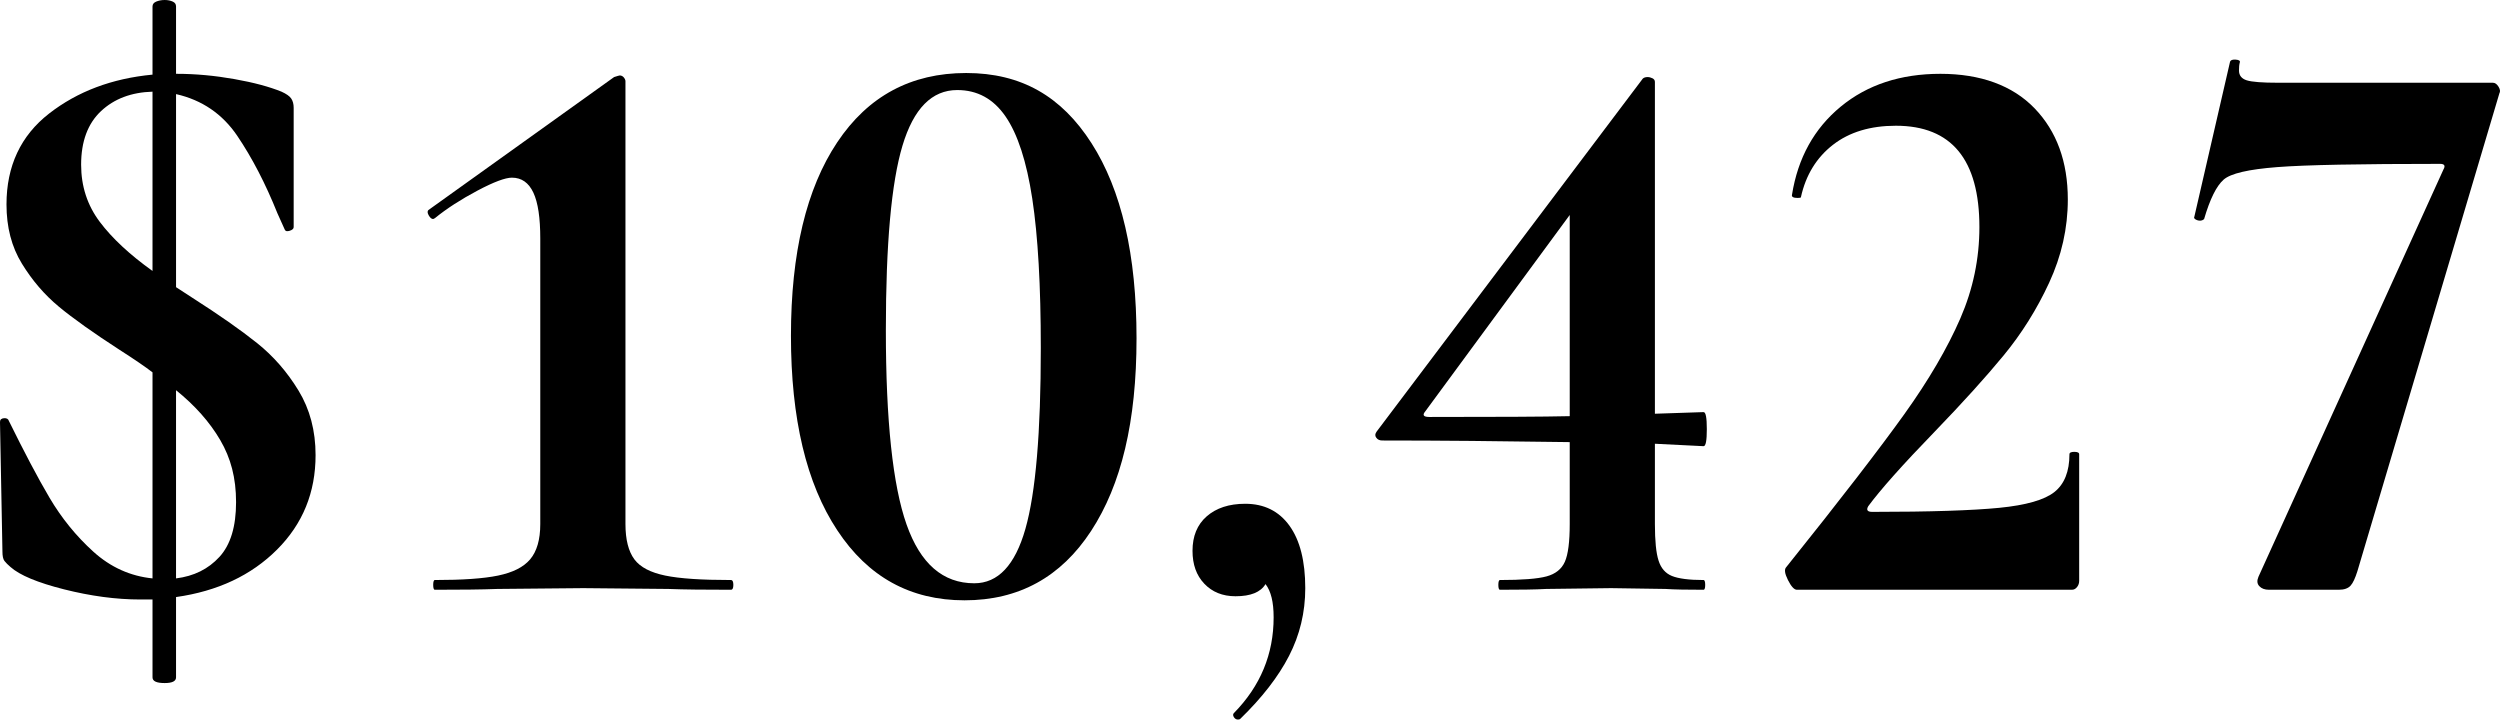
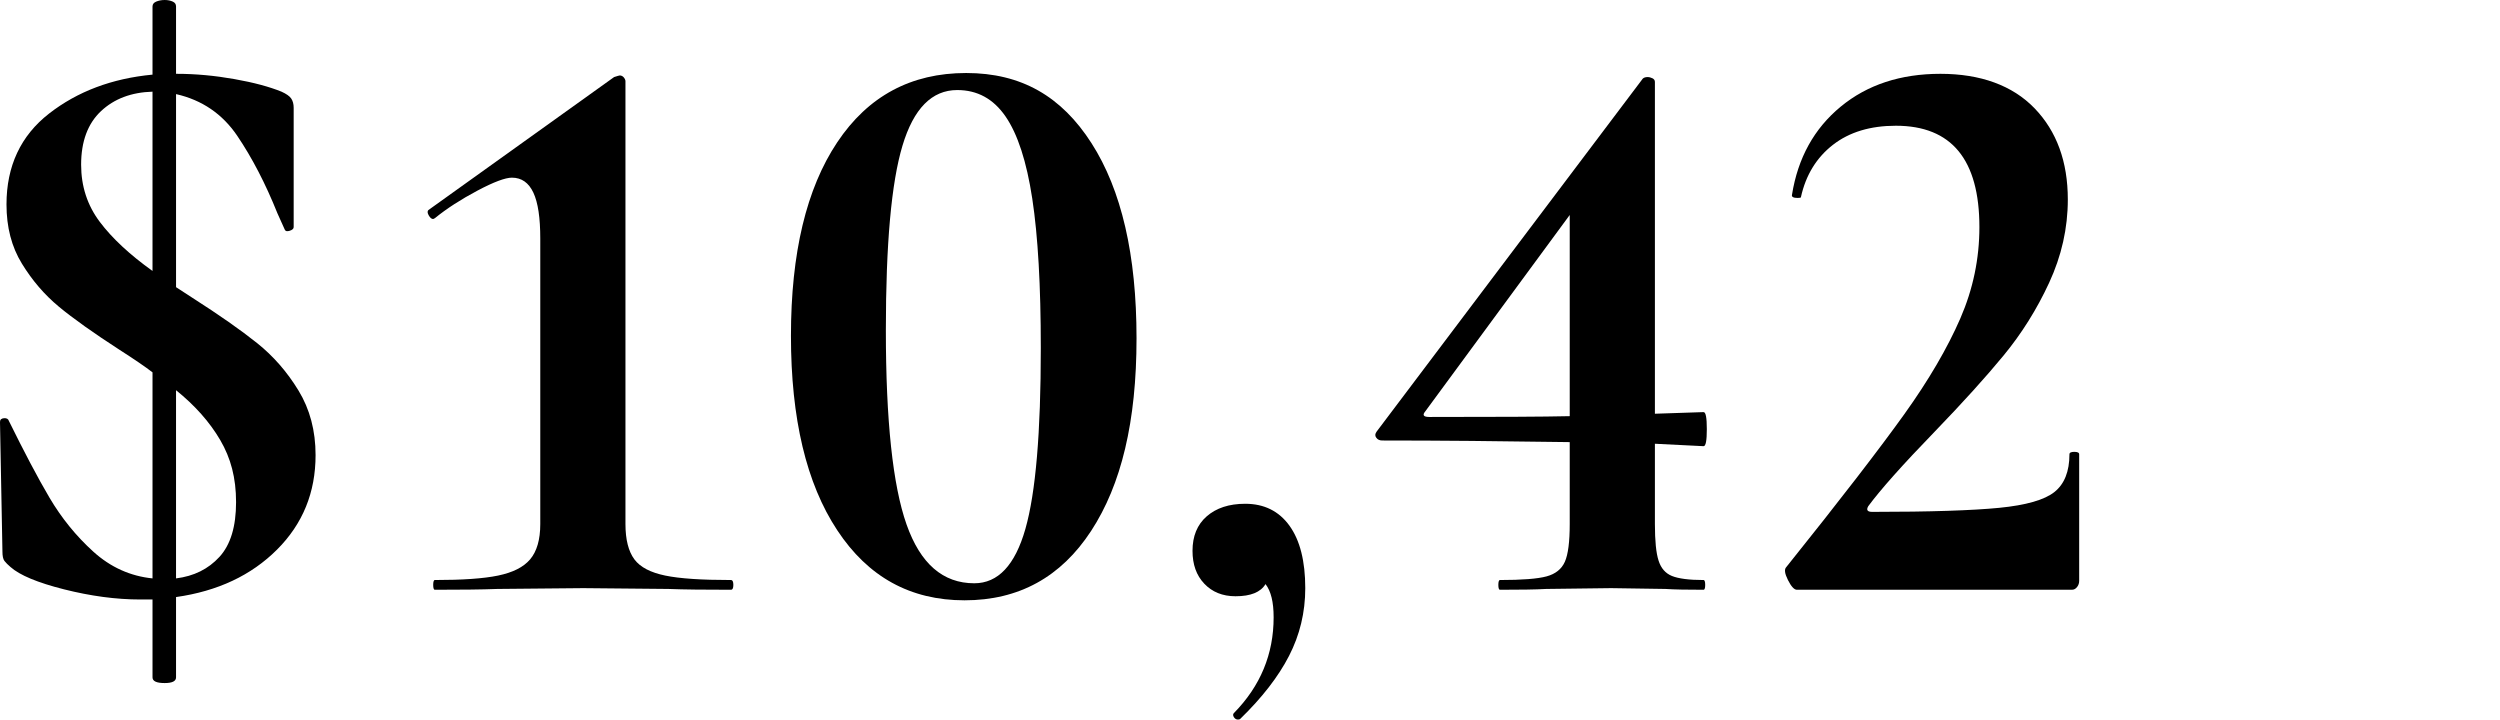
<svg xmlns="http://www.w3.org/2000/svg" id="Layer_1" viewBox="0 0 123.27 35.48">
  <path d="M13.66,27.1c-1.27,1.27-2.93,2.05-4.98,2.34v3.96c0,.19-.19.28-.56.28-.4,0-.6-.09-.6-.28v-3.84h-.6c-1.2,0-2.45-.17-3.76-.5-1.31-.33-2.19-.7-2.64-1.1-.13-.11-.23-.21-.3-.3s-.1-.25-.1-.46l-.12-6.36v-.04c0-.11.07-.17.2-.18.13-.01.21.04.24.14.75,1.52,1.41,2.78,2,3.78.59,1,1.31,1.89,2.16,2.66s1.83,1.21,2.92,1.32v-10.16c-.35-.27-.89-.64-1.64-1.12-1.28-.83-2.27-1.53-2.98-2.12-.71-.59-1.31-1.29-1.82-2.12-.51-.83-.76-1.8-.76-2.92,0-1.89.7-3.39,2.1-4.48,1.4-1.09,3.1-1.73,5.1-1.92V.32c0-.11.06-.19.18-.24s.26-.08.42-.08.29.03.4.08c.11.05.16.13.16.24v3.32h.04c.93,0,1.88.09,2.84.26.96.17,1.73.38,2.32.62.24.11.4.22.48.34.08.12.12.27.12.46v5.88c0,.08-.07.14-.2.18-.13.04-.21.02-.24-.06l-.36-.8c-.59-1.47-1.25-2.74-1.98-3.82-.73-1.08-1.74-1.77-3.02-2.06v9.52l.8.52c1.33.85,2.4,1.6,3.2,2.24.8.64,1.48,1.42,2.04,2.34.56.92.84,1.98.84,3.18,0,1.84-.63,3.39-1.9,4.66ZM4.92,10.94c.61.81,1.48,1.62,2.6,2.42V4.52c-1.04.03-1.89.35-2.54.96-.65.61-.98,1.49-.98,2.64,0,1.07.31,2.01.92,2.82ZM10.82,27.46c.55-.6.82-1.5.82-2.7s-.26-2.17-.78-3.06c-.52-.89-1.25-1.71-2.18-2.46v9.28c.88-.11,1.59-.46,2.14-1.06Z" />
  <path d="M21.36,28.84c0-.16.03-.24.08-.24,1.36,0,2.4-.07,3.12-.22.72-.15,1.25-.41,1.58-.8.33-.39.5-.97.5-1.74v-14.08c0-1.01-.11-1.77-.34-2.26s-.58-.74-1.06-.74c-.32,0-.89.21-1.7.64-.81.43-1.51.88-2.1,1.36l-.08.04c-.08,0-.15-.06-.22-.18-.07-.12-.07-.21-.02-.26l9.16-6.56c.16-.05.25-.08.28-.08.08,0,.15.04.2.1s.08.13.08.18v21.84c0,.77.15,1.35.44,1.74.29.39.8.65,1.52.8.72.15,1.8.22,3.24.22.08,0,.12.08.12.24s-.04.24-.12.24c-1.28,0-2.31-.01-3.08-.04l-4.2-.04-4.24.04c-.77.03-1.8.04-3.08.04-.05,0-.08-.08-.08-.24Z" />
  <path d="M41.28,26.14c-1.52-2.3-2.28-5.5-2.28-9.58s.76-7.26,2.28-9.54c1.52-2.28,3.64-3.42,6.36-3.42s4.7,1.15,6.18,3.46c1.48,2.31,2.22,5.51,2.22,9.62s-.75,7.22-2.24,9.5c-1.49,2.28-3.57,3.42-6.24,3.42s-4.76-1.15-6.28-3.46ZM50.56,26.08c.51-1.79.76-4.76.76-8.92,0-3.07-.14-5.52-.42-7.36-.28-1.84-.72-3.19-1.32-4.06-.6-.87-1.39-1.3-2.38-1.3-1.25,0-2.15.91-2.7,2.74-.55,1.83-.82,4.86-.82,9.1,0,4.45.34,7.65,1.02,9.58.68,1.93,1.79,2.9,3.34,2.9,1.17,0,2.01-.89,2.52-2.68Z" />
  <path d="M63.58,25.92c.52.72.78,1.75.78,3.08,0,1.2-.27,2.31-.8,3.34-.53,1.03-1.33,2.06-2.4,3.1-.03.03-.07.04-.12.04-.08,0-.15-.04-.2-.12-.05-.08-.05-.15,0-.2,1.31-1.33,1.96-2.91,1.96-4.72,0-.75-.13-1.29-.4-1.64-.24.4-.73.6-1.48.6-.64,0-1.15-.21-1.54-.62-.39-.41-.58-.95-.58-1.62,0-.72.23-1.29.7-1.7.47-.41,1.1-.62,1.9-.62.93,0,1.66.36,2.18,1.08Z" />
  <path d="M84.08,28.84c0,.16-.03.24-.08.24-.8,0-1.43-.01-1.88-.04l-2.68-.04-3.2.04c-.53.03-1.29.04-2.28.04-.05,0-.08-.08-.08-.24s.03-.24.08-.24c1.09,0,1.86-.06,2.3-.18.44-.12.74-.36.9-.72.16-.36.24-.98.24-1.86v-4.04c-3.36-.05-6.44-.08-9.24-.08-.13,0-.23-.04-.3-.14-.07-.09-.06-.19.02-.3l13.12-17.4c.05-.05.13-.08.24-.08.08,0,.16.02.24.06.08.04.12.1.12.18v16.36l2.4-.08c.11,0,.16.28.16.84s-.05.84-.16.84l-2.4-.12v3.96c0,.83.06,1.43.18,1.8.12.38.34.63.66.76.32.13.84.2,1.56.2.05,0,.08.08.08.24ZM77.4,20.52v-9.92l-7.12,9.68c-.16.19-.09.28.2.28,3.31,0,5.61-.01,6.92-.04Z" />
  <path d="M88.16,28.6c-.16-.32-.19-.53-.08-.64,2.67-3.33,4.61-5.85,5.82-7.54,1.21-1.69,2.13-3.27,2.76-4.72.63-1.45.94-2.95.94-4.5,0-3.33-1.37-5-4.12-5-1.25,0-2.29.31-3.1.94-.81.63-1.34,1.49-1.58,2.58,0,.03-.05.04-.16.04-.21,0-.31-.05-.28-.16.29-1.81,1.09-3.26,2.4-4.34s2.95-1.62,4.92-1.62,3.55.57,4.64,1.7c1.09,1.13,1.64,2.63,1.64,4.5,0,1.41-.31,2.78-.92,4.1-.61,1.32-1.36,2.51-2.24,3.58s-2.01,2.32-3.4,3.76c-1.6,1.65-2.69,2.88-3.28,3.68-.11.19-.04.28.2.28,2.85,0,4.94-.07,6.26-.2,1.32-.13,2.23-.39,2.72-.78.49-.39.74-1.01.74-1.86,0-.08.08-.12.24-.12s.24.04.24.12v6.24c0,.11-.03.21-.1.3-.07.09-.15.14-.26.14h-13.56c-.13,0-.28-.16-.44-.48Z" />
-   <path d="M115.9,28.88c-.12.13-.31.2-.58.2h-3.44c-.21,0-.37-.06-.48-.18-.11-.12-.12-.27-.04-.46l9.12-20.08c.11-.19.05-.28-.16-.28-3.95,0-6.63.05-8.04.16-1.41.11-2.29.31-2.64.62-.35.31-.67.95-.96,1.94-.05.05-.12.08-.2.08s-.15-.02-.22-.06c-.07-.04-.09-.09-.06-.14l1.76-7.64c.03-.08.12-.11.28-.1s.23.06.2.14c-.03.11-.04.24-.04.4,0,.24.13.4.38.48.25.08.77.12,1.54.12h10.6c.11,0,.2.07.28.2.08.13.09.24.04.32l-7,23.56c-.11.35-.22.59-.34.72Z" />
</svg>